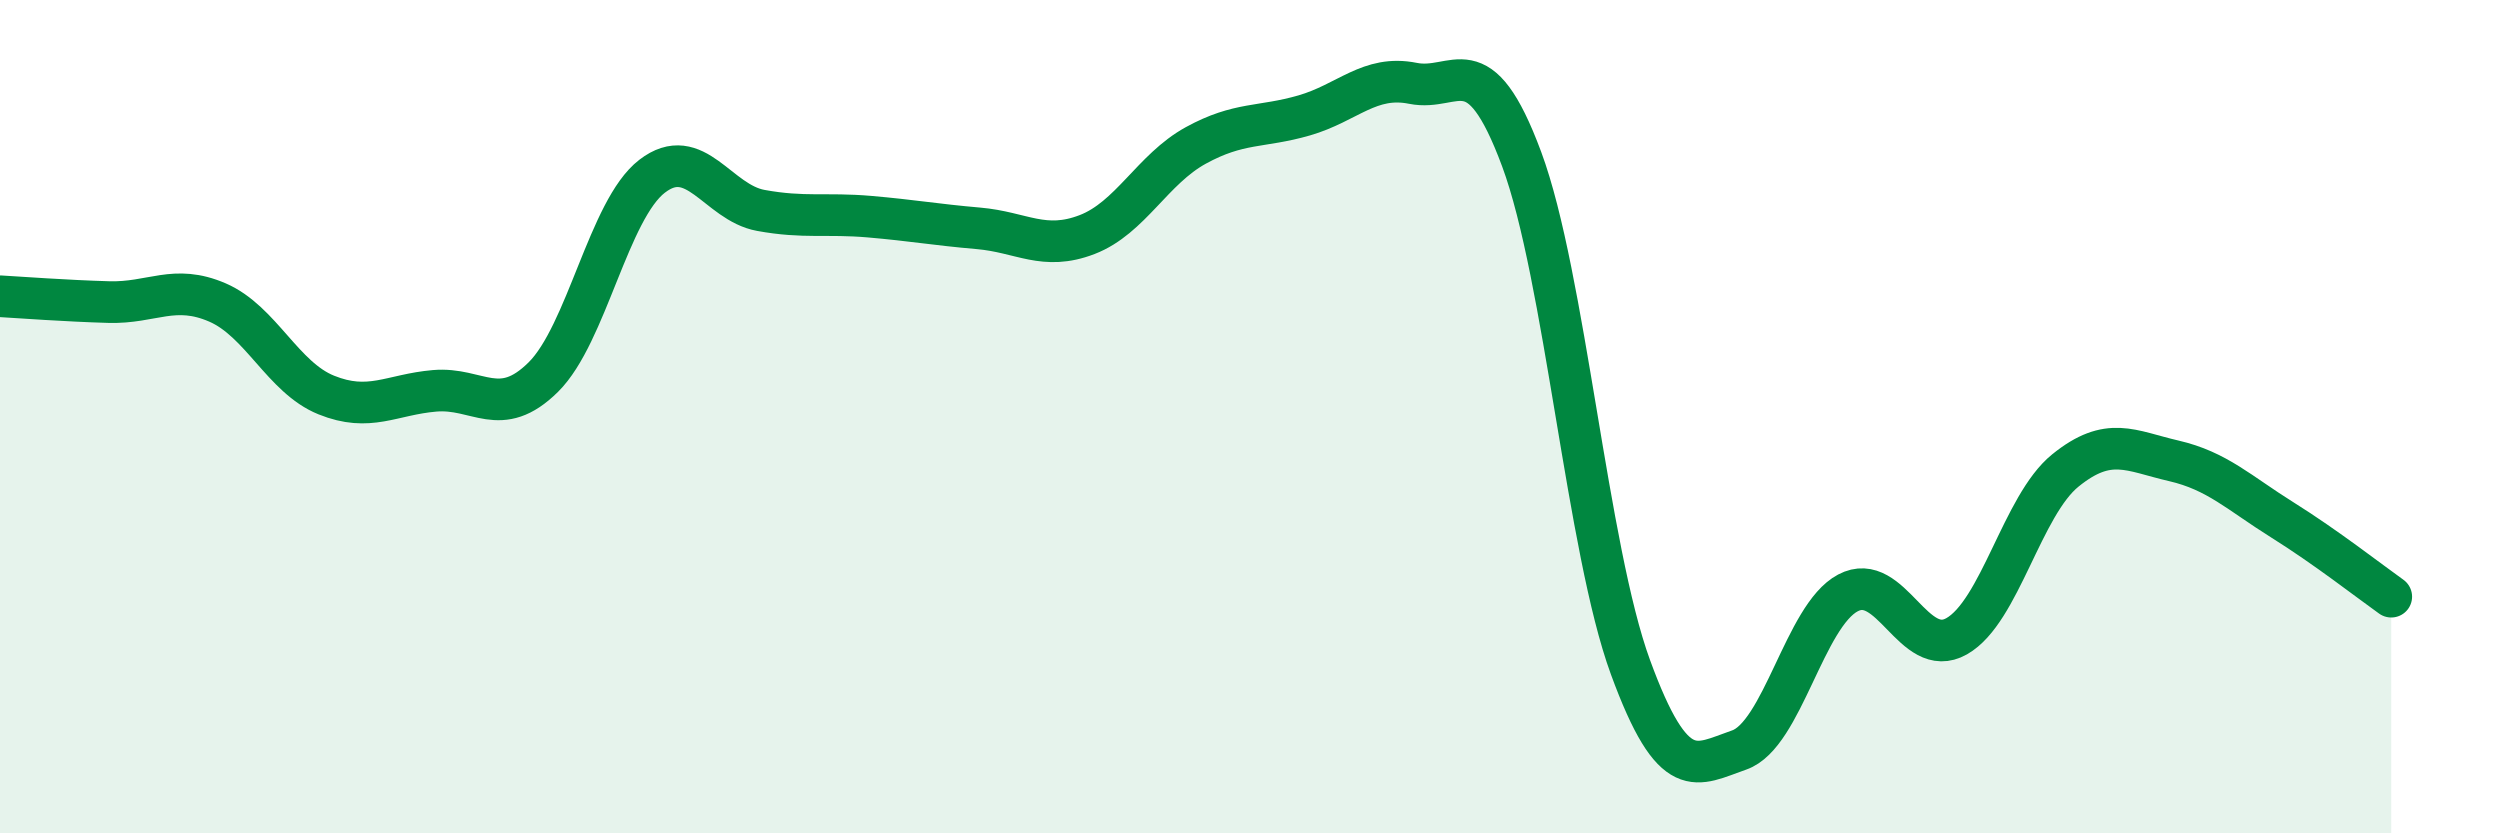
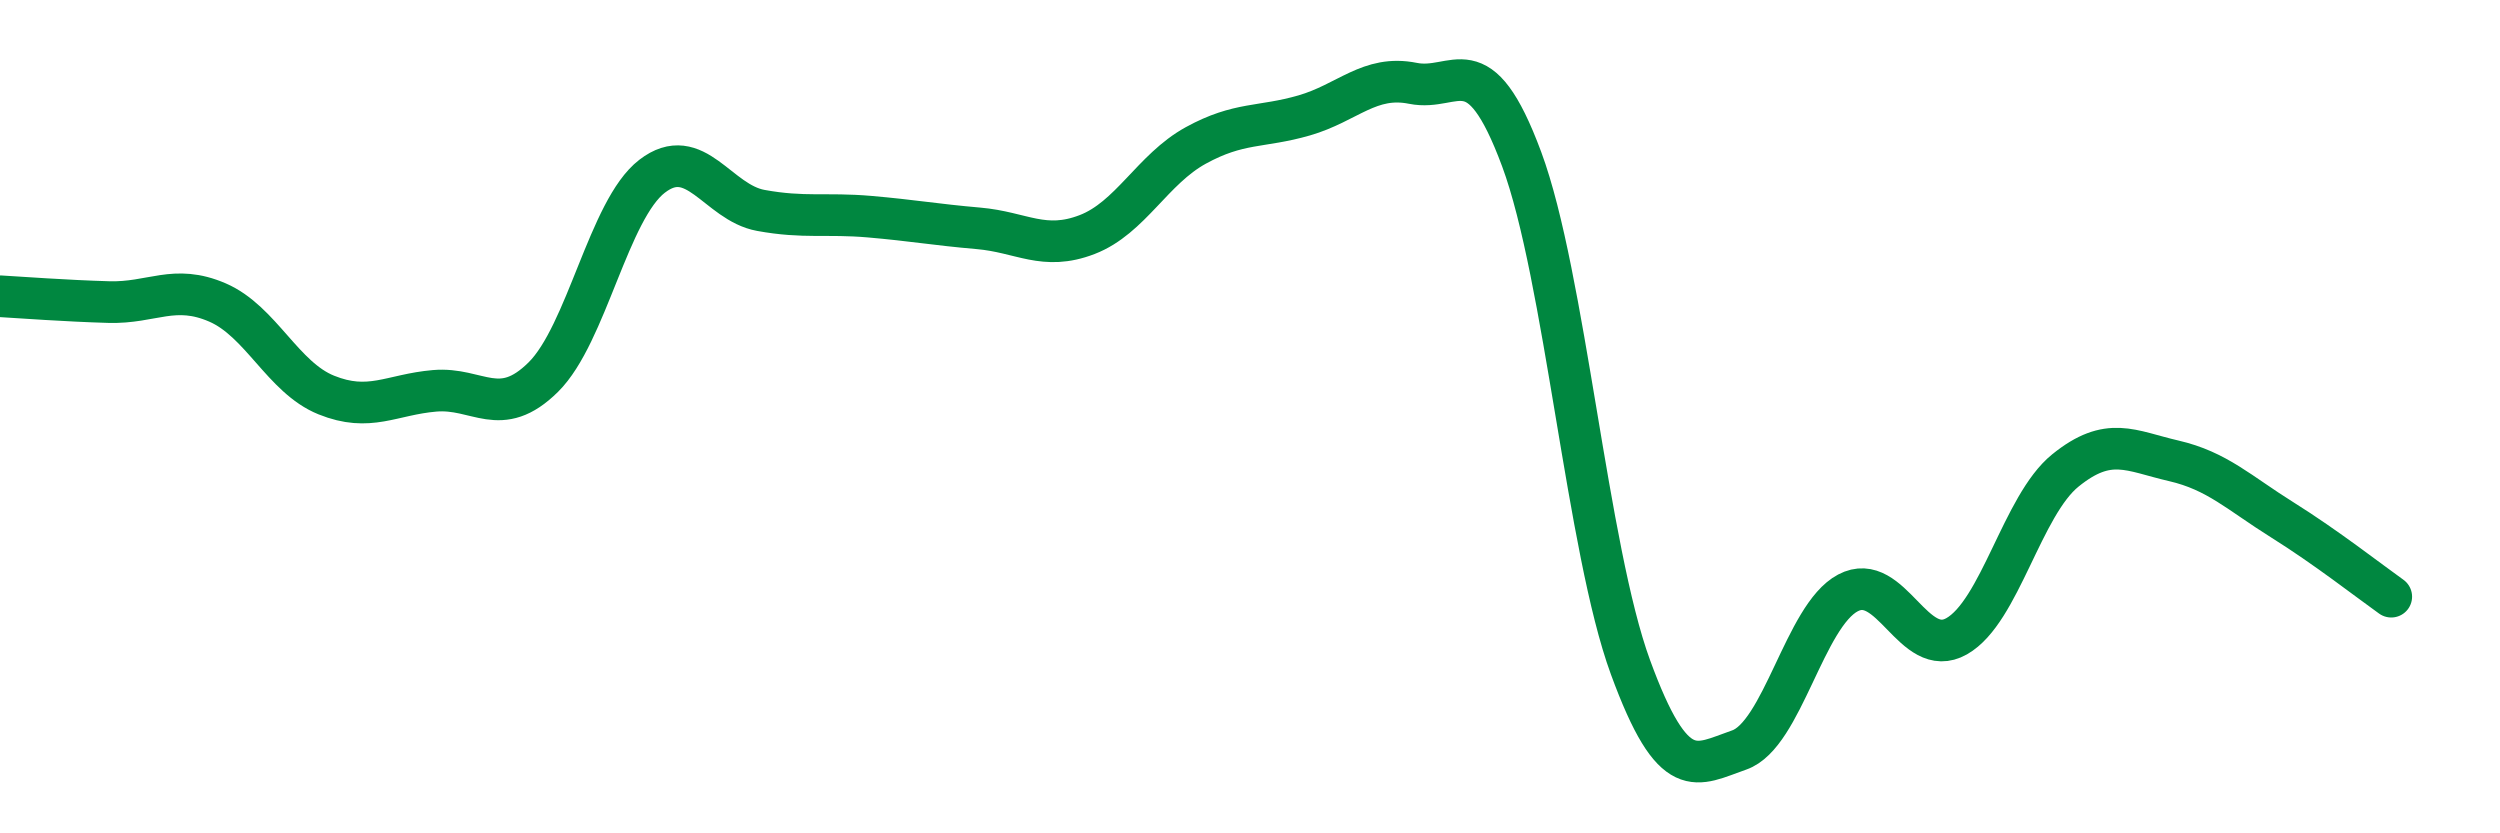
<svg xmlns="http://www.w3.org/2000/svg" width="60" height="20" viewBox="0 0 60 20">
-   <path d="M 0,7.11 C 0.52,7.14 1.57,7.22 2.61,7.25 C 3.65,7.28 4.18,6.81 5.22,7.26 C 6.26,7.71 6.79,9.06 7.83,9.48 C 8.87,9.9 9.39,9.47 10.43,9.38 C 11.47,9.29 12,10.08 13.04,9.05 C 14.08,8.02 14.61,5.03 15.65,4.23 C 16.69,3.43 17.22,4.86 18.26,5.05 C 19.3,5.24 19.83,5.11 20.87,5.2 C 21.91,5.29 22.44,5.39 23.48,5.48 C 24.52,5.57 25.05,6.03 26.09,5.63 C 27.13,5.23 27.66,4.06 28.7,3.49 C 29.74,2.92 30.26,3.07 31.3,2.77 C 32.34,2.47 32.87,1.79 33.91,2 C 34.95,2.21 35.48,1.02 36.52,3.82 C 37.56,6.62 38.09,13.17 39.13,16.01 C 40.17,18.85 40.7,18.36 41.74,18 C 42.78,17.64 43.31,14.78 44.35,14.23 C 45.39,13.68 45.92,15.86 46.96,15.27 C 48,14.68 48.53,12.13 49.57,11.29 C 50.61,10.45 51.13,10.82 52.17,11.06 C 53.21,11.3 53.74,11.83 54.78,12.48 C 55.82,13.13 56.87,13.95 57.39,14.32L57.39 20L0 20Z" fill="#008740" opacity="0.1" stroke-linecap="round" stroke-linejoin="round" />
  <path d="M 0,7.11 C 0.52,7.14 1.57,7.22 2.61,7.25 C 3.65,7.28 4.18,6.81 5.22,7.26 C 6.26,7.71 6.79,9.06 7.83,9.48 C 8.87,9.9 9.39,9.47 10.43,9.38 C 11.47,9.29 12,10.08 13.04,9.05 C 14.08,8.02 14.61,5.03 15.65,4.23 C 16.69,3.43 17.22,4.86 18.26,5.05 C 19.3,5.24 19.83,5.11 20.87,5.2 C 21.91,5.29 22.44,5.39 23.48,5.48 C 24.52,5.57 25.05,6.03 26.09,5.63 C 27.13,5.23 27.66,4.06 28.7,3.49 C 29.74,2.92 30.26,3.07 31.3,2.77 C 32.34,2.47 32.87,1.79 33.91,2 C 34.95,2.21 35.48,1.02 36.52,3.82 C 37.56,6.62 38.09,13.17 39.13,16.01 C 40.17,18.85 40.7,18.36 41.74,18 C 42.78,17.64 43.31,14.78 44.35,14.23 C 45.39,13.68 45.92,15.86 46.96,15.27 C 48,14.68 48.53,12.13 49.57,11.29 C 50.61,10.45 51.13,10.82 52.17,11.06 C 53.21,11.3 53.74,11.83 54.78,12.48 C 55.82,13.13 56.87,13.95 57.39,14.32" stroke="#008740" stroke-width="1" fill="none" stroke-linecap="round" stroke-linejoin="round" />
</svg>